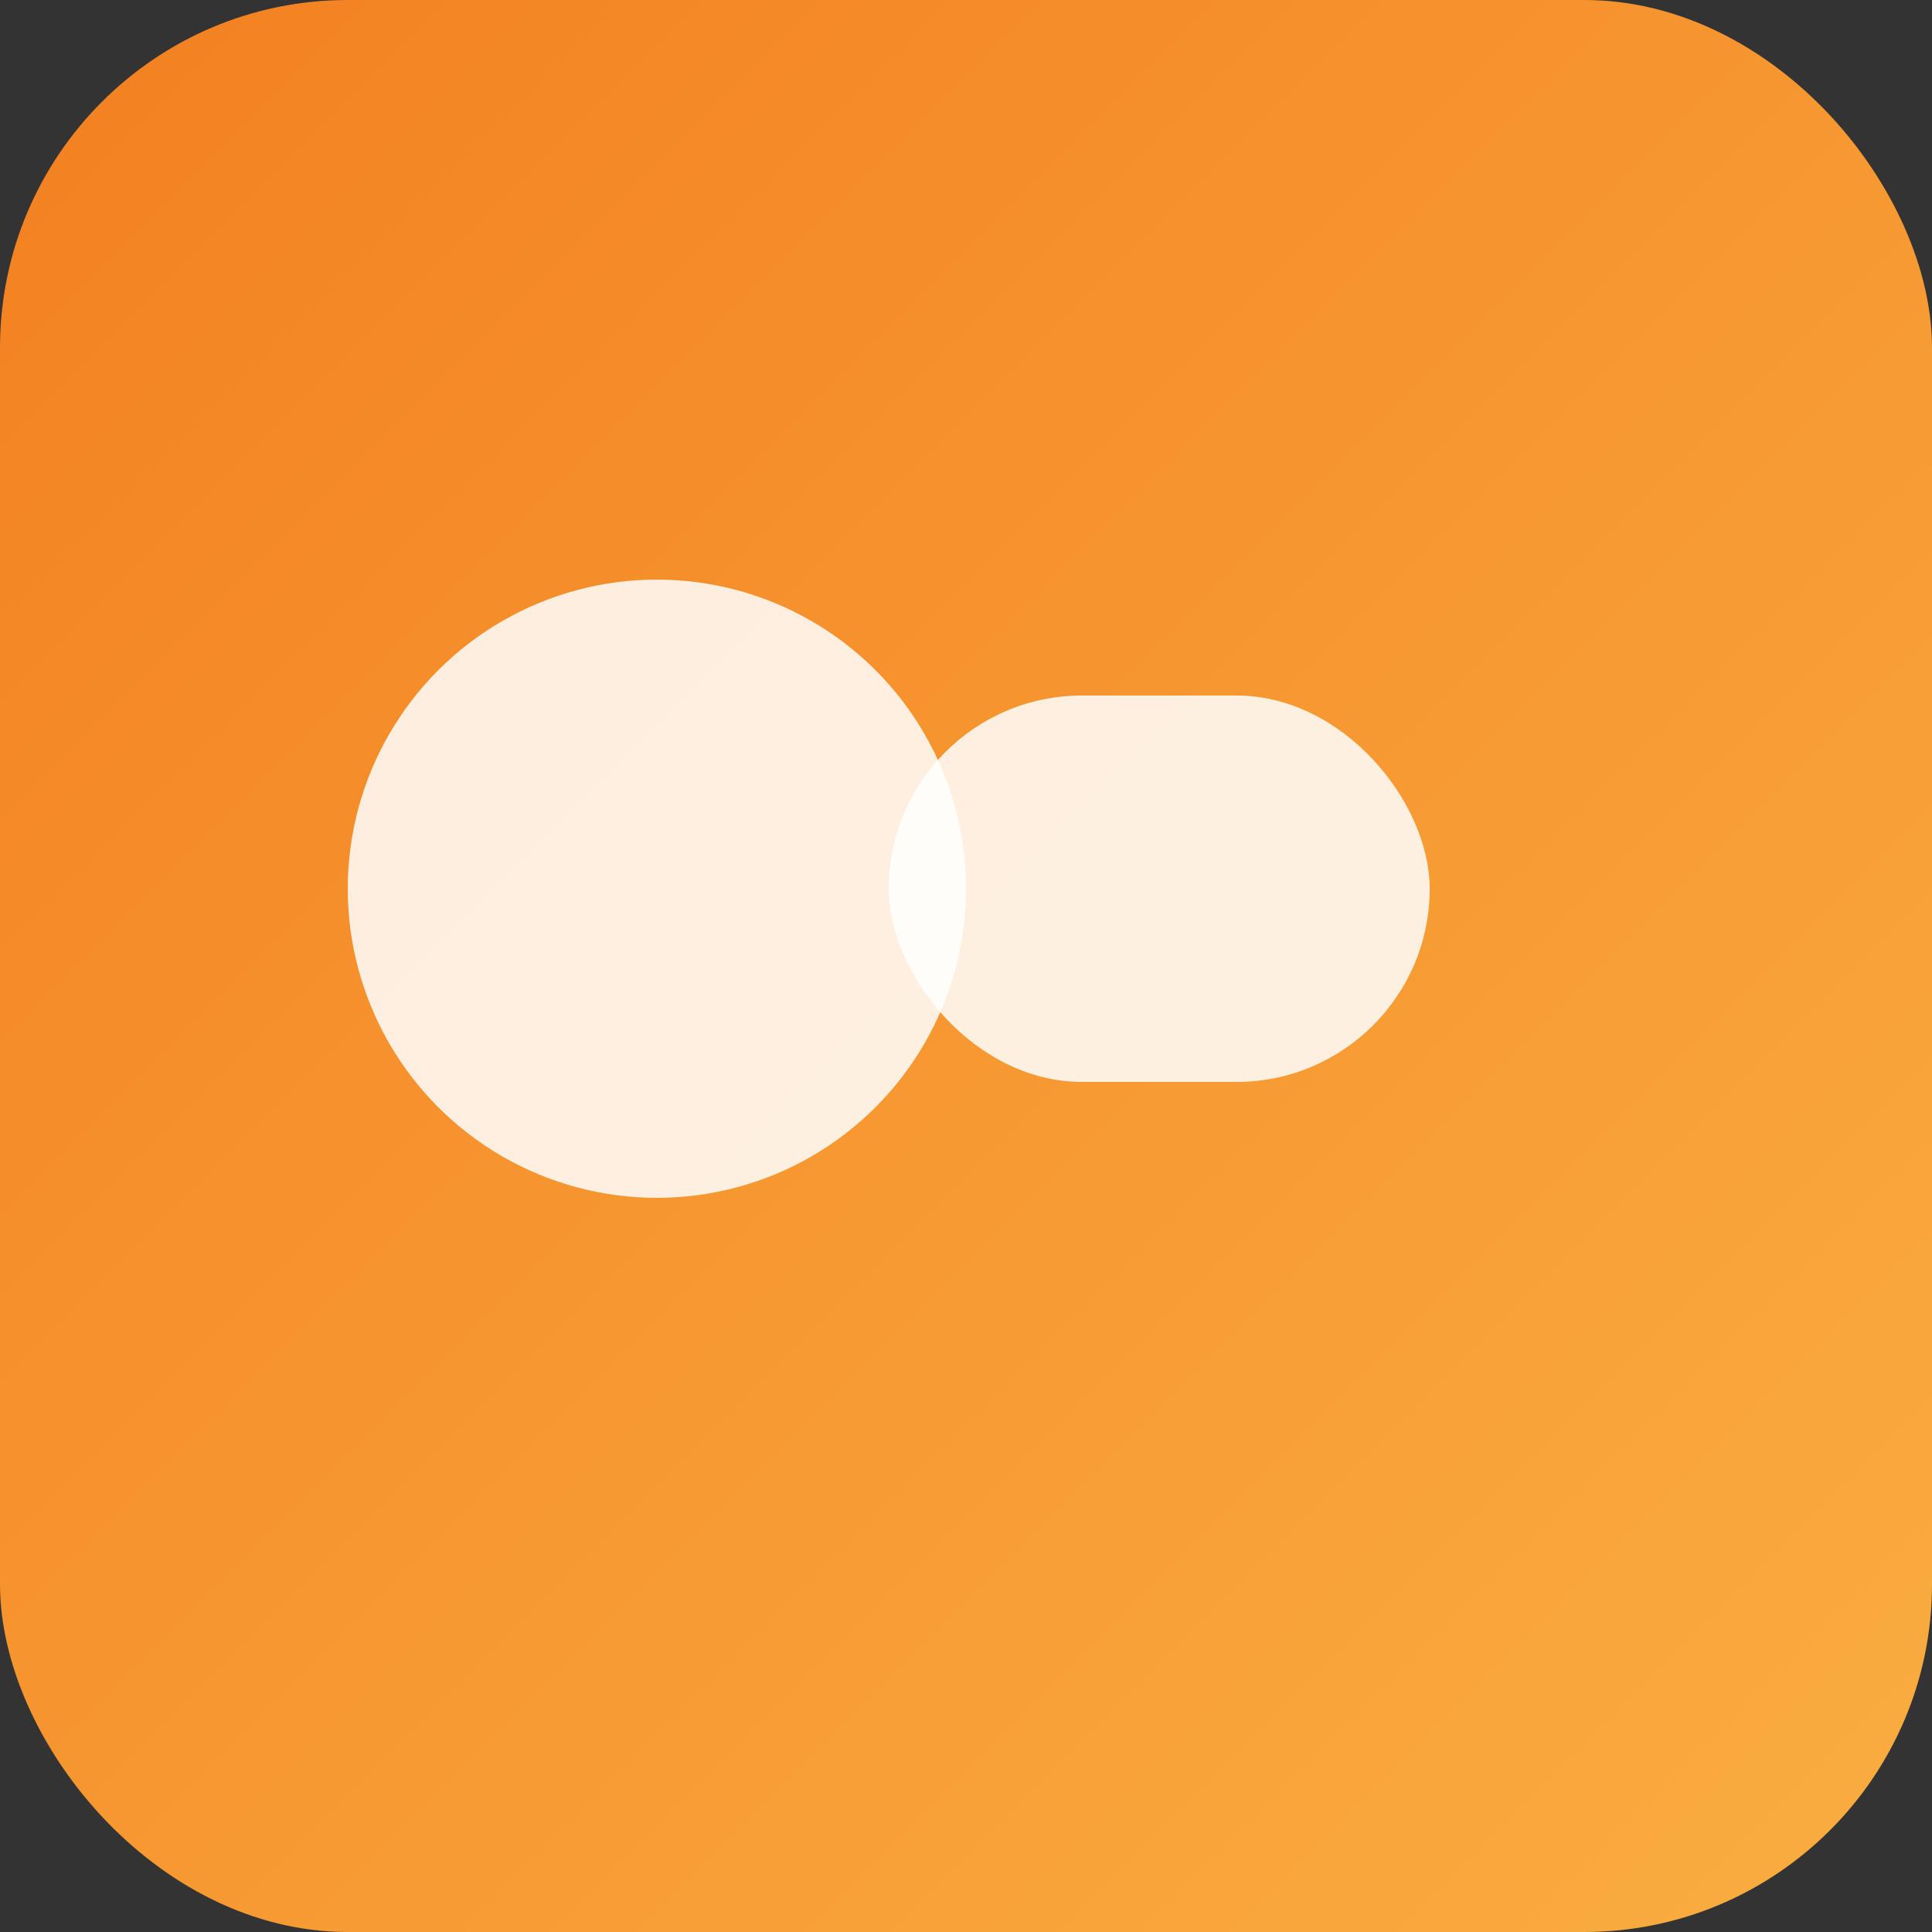
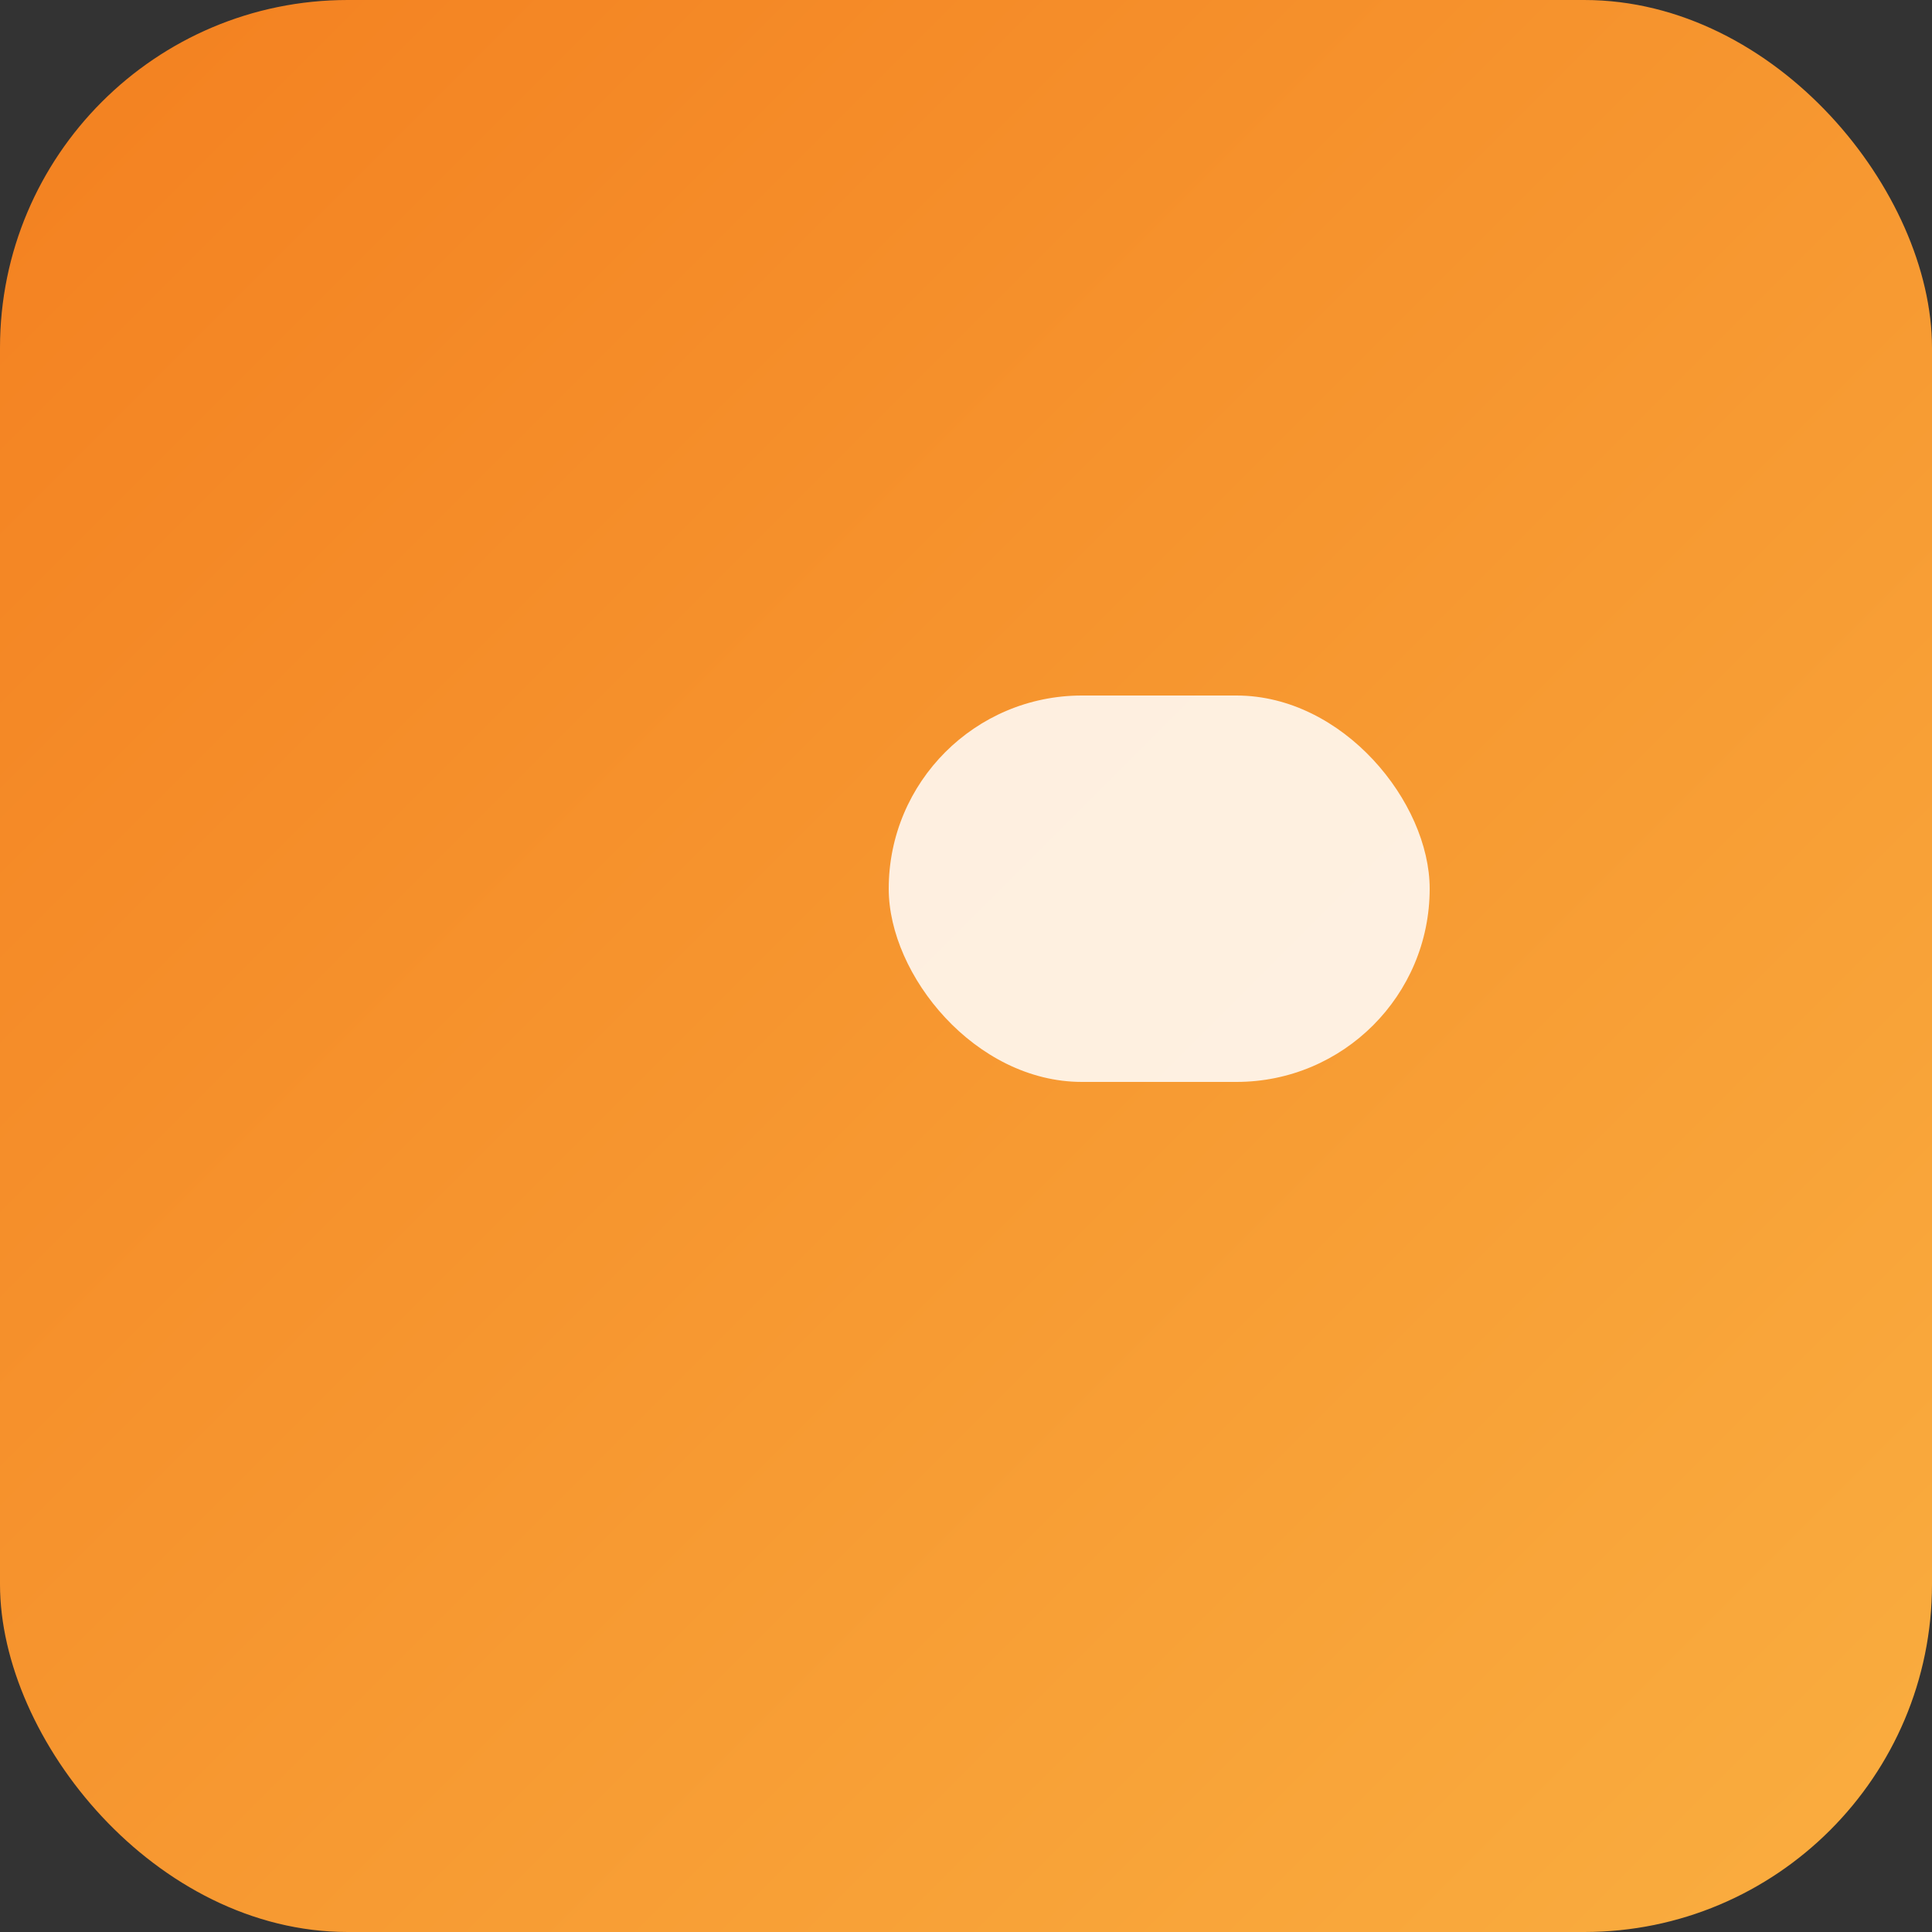
<svg xmlns="http://www.w3.org/2000/svg" viewBox="0 0 100 100">
  <rect x="0" y="0" width="100" height="100" fill="#333333" stroke="none" />
  <defs>
    <linearGradient id="g" x1="0" x2="1" y1="0" y2="1">
      <stop offset="0%" stop-color="#f38020" />
      <stop offset="100%" stop-color="#faae40" />
    </linearGradient>
  </defs>
  <rect x="0" y="0" width="100" height="100" rx="18" fill="url(#g)" />
-   <circle cx="34" cy="46" r="16" fill="#fff" opacity="0.85" />
  <rect x="46" y="36" width="28" height="20" rx="10" fill="#fff" opacity="0.85" />
</svg>